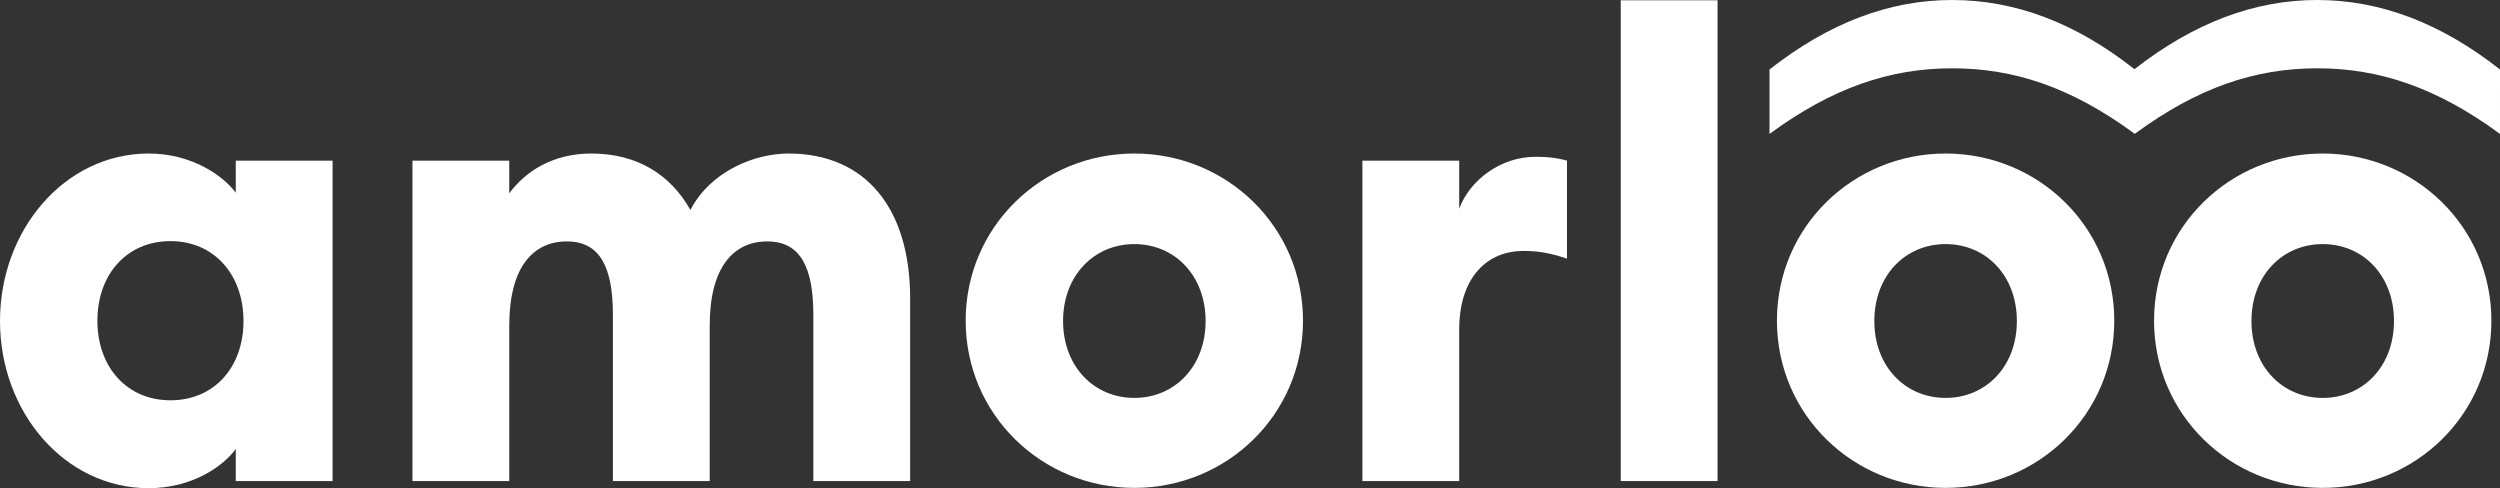
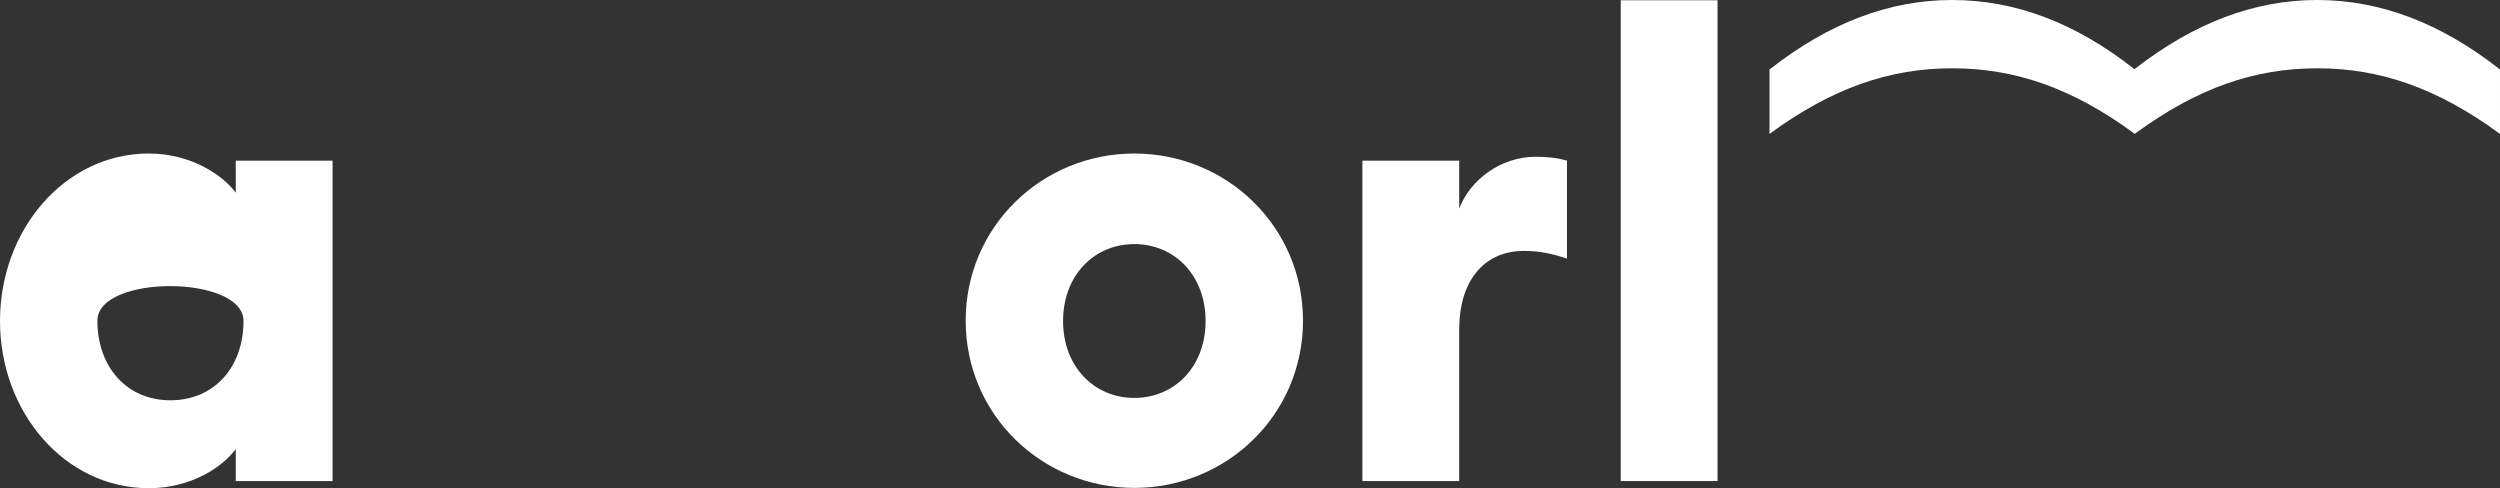
<svg xmlns="http://www.w3.org/2000/svg" version="1.1" id="Ebene_2_00000034781075447825689650000016654368923930118272_" x="0px" y="0px" viewBox="0 0 841.9 164.4" style="enable-background:new 0 0 841.9 164.4;" xml:space="preserve">
  <rect x="0" y="0" width="841.9" height="164.4" fill="#333333" stroke="none" />
  <style type="text/css">
	.st0{fill:#FFFFFF;}
</style>
  <g id="Ebene_1-2">
    <g>
      <g>
-         <path class="st0" d="M79.4,64.9c-4.3-5.8-14.9-13.2-29.3-13.2C21.8,51.7,0,77.4,0,108.1s21.8,56.3,50.1,56.3     c14.5,0,25-7.3,29.3-13.2V162H112V54.1H79.4L79.4,64.9L79.4,64.9z M57.4,134.8c-14.7,0-24.6-11.2-24.6-26.8s9.9-26.8,24.6-26.8     S82,92.5,82,108.1S72.1,134.8,57.4,134.8z" />
-         <path class="st0" d="M265.5,51.7c-11.2,0-26.1,5.8-33,19c-6.7-11.9-17.9-19-33.4-19c-12.7,0-22,5.8-27.6,13.4v-11h-32.6V162h32.6     v-52.4c0-19.6,8-28.3,19.4-28.3s15.5,9.1,15.5,24.8V162h32.6v-52.4c0-19.6,8-28.3,19.4-28.3c11.4,0,15.5,9.1,15.5,24.8V162h32.6     v-61.5C306.5,70.5,291.8,51.7,265.5,51.7L265.5,51.7z" />
+         <path class="st0" d="M79.4,64.9c-4.3-5.8-14.9-13.2-29.3-13.2C21.8,51.7,0,77.4,0,108.1s21.8,56.3,50.1,56.3     c14.5,0,25-7.3,29.3-13.2V162H112V54.1H79.4L79.4,64.9L79.4,64.9z M57.4,134.8c-14.7,0-24.6-11.2-24.6-26.8S82,92.5,82,108.1S72.1,134.8,57.4,134.8z" />
        <path class="st0" d="M382,51.7c-31.1,0-56.8,24.6-56.8,56.3s25.7,56.3,56.8,56.3s56.8-24.6,56.8-56.3S413.1,51.7,382,51.7z      M382,134c-13.6,0-24-10.6-24-25.9s10.4-25.9,24-25.9s24,10.6,24,25.9S395.6,134,382,134z" />
        <path class="st0" d="M491.4,70.3V54.1h-32.6V162h32.6v-51.2c0-15.5,7.8-26.3,21.8-26.3c5.2,0,9.5,0.9,14.5,2.6v-33     c-3.9-1.1-7.3-1.3-10.6-1.3C505.2,52.8,494.9,60.8,491.4,70.3L491.4,70.3z" />
        <rect x="545.8" y="0.1" class="st0" width="32.6" height="161.9" />
-         <path class="st0" d="M655.2,51.7c-31.1,0-56.8,24.6-56.8,56.3s25.7,56.3,56.8,56.3s56.8-24.6,56.8-56.3S686.3,51.7,655.2,51.7z      M655.2,134c-13.6,0-24-10.6-24-25.9s10.4-25.9,24-25.9s24,10.6,24,25.9S668.8,134,655.2,134z" />
-         <path class="st0" d="M782.2,51.7c-31.1,0-56.8,24.6-56.8,56.3s25.7,56.3,56.8,56.3s56.8-24.6,56.8-56.3S813.2,51.7,782.2,51.7z      M782.2,134c-13.6,0-24-10.6-24-25.9s10.4-25.9,24-25.9s24,10.6,24,25.9S795.8,134,782.2,134z" />
      </g>
      <path class="st0" d="M780.3,0c-21.1,0-41.5,7.7-61.5,23.3C698.9,7.6,678.5,0,657.4,0s-41.5,7.7-61.5,23.4v21.7    C617,29.6,636.4,23,657.4,23s40.3,6.5,61.4,22v0.1c0,0,0,0,0.1-0.1c0,0,0,0,0.1,0.1V45c21.1-15.5,40.4-22,61.4-22    s40.4,6.6,61.5,22.1V23.4C821.9,7.7,801.5,0,780.3,0L780.3,0z" />
    </g>
  </g>
</svg>